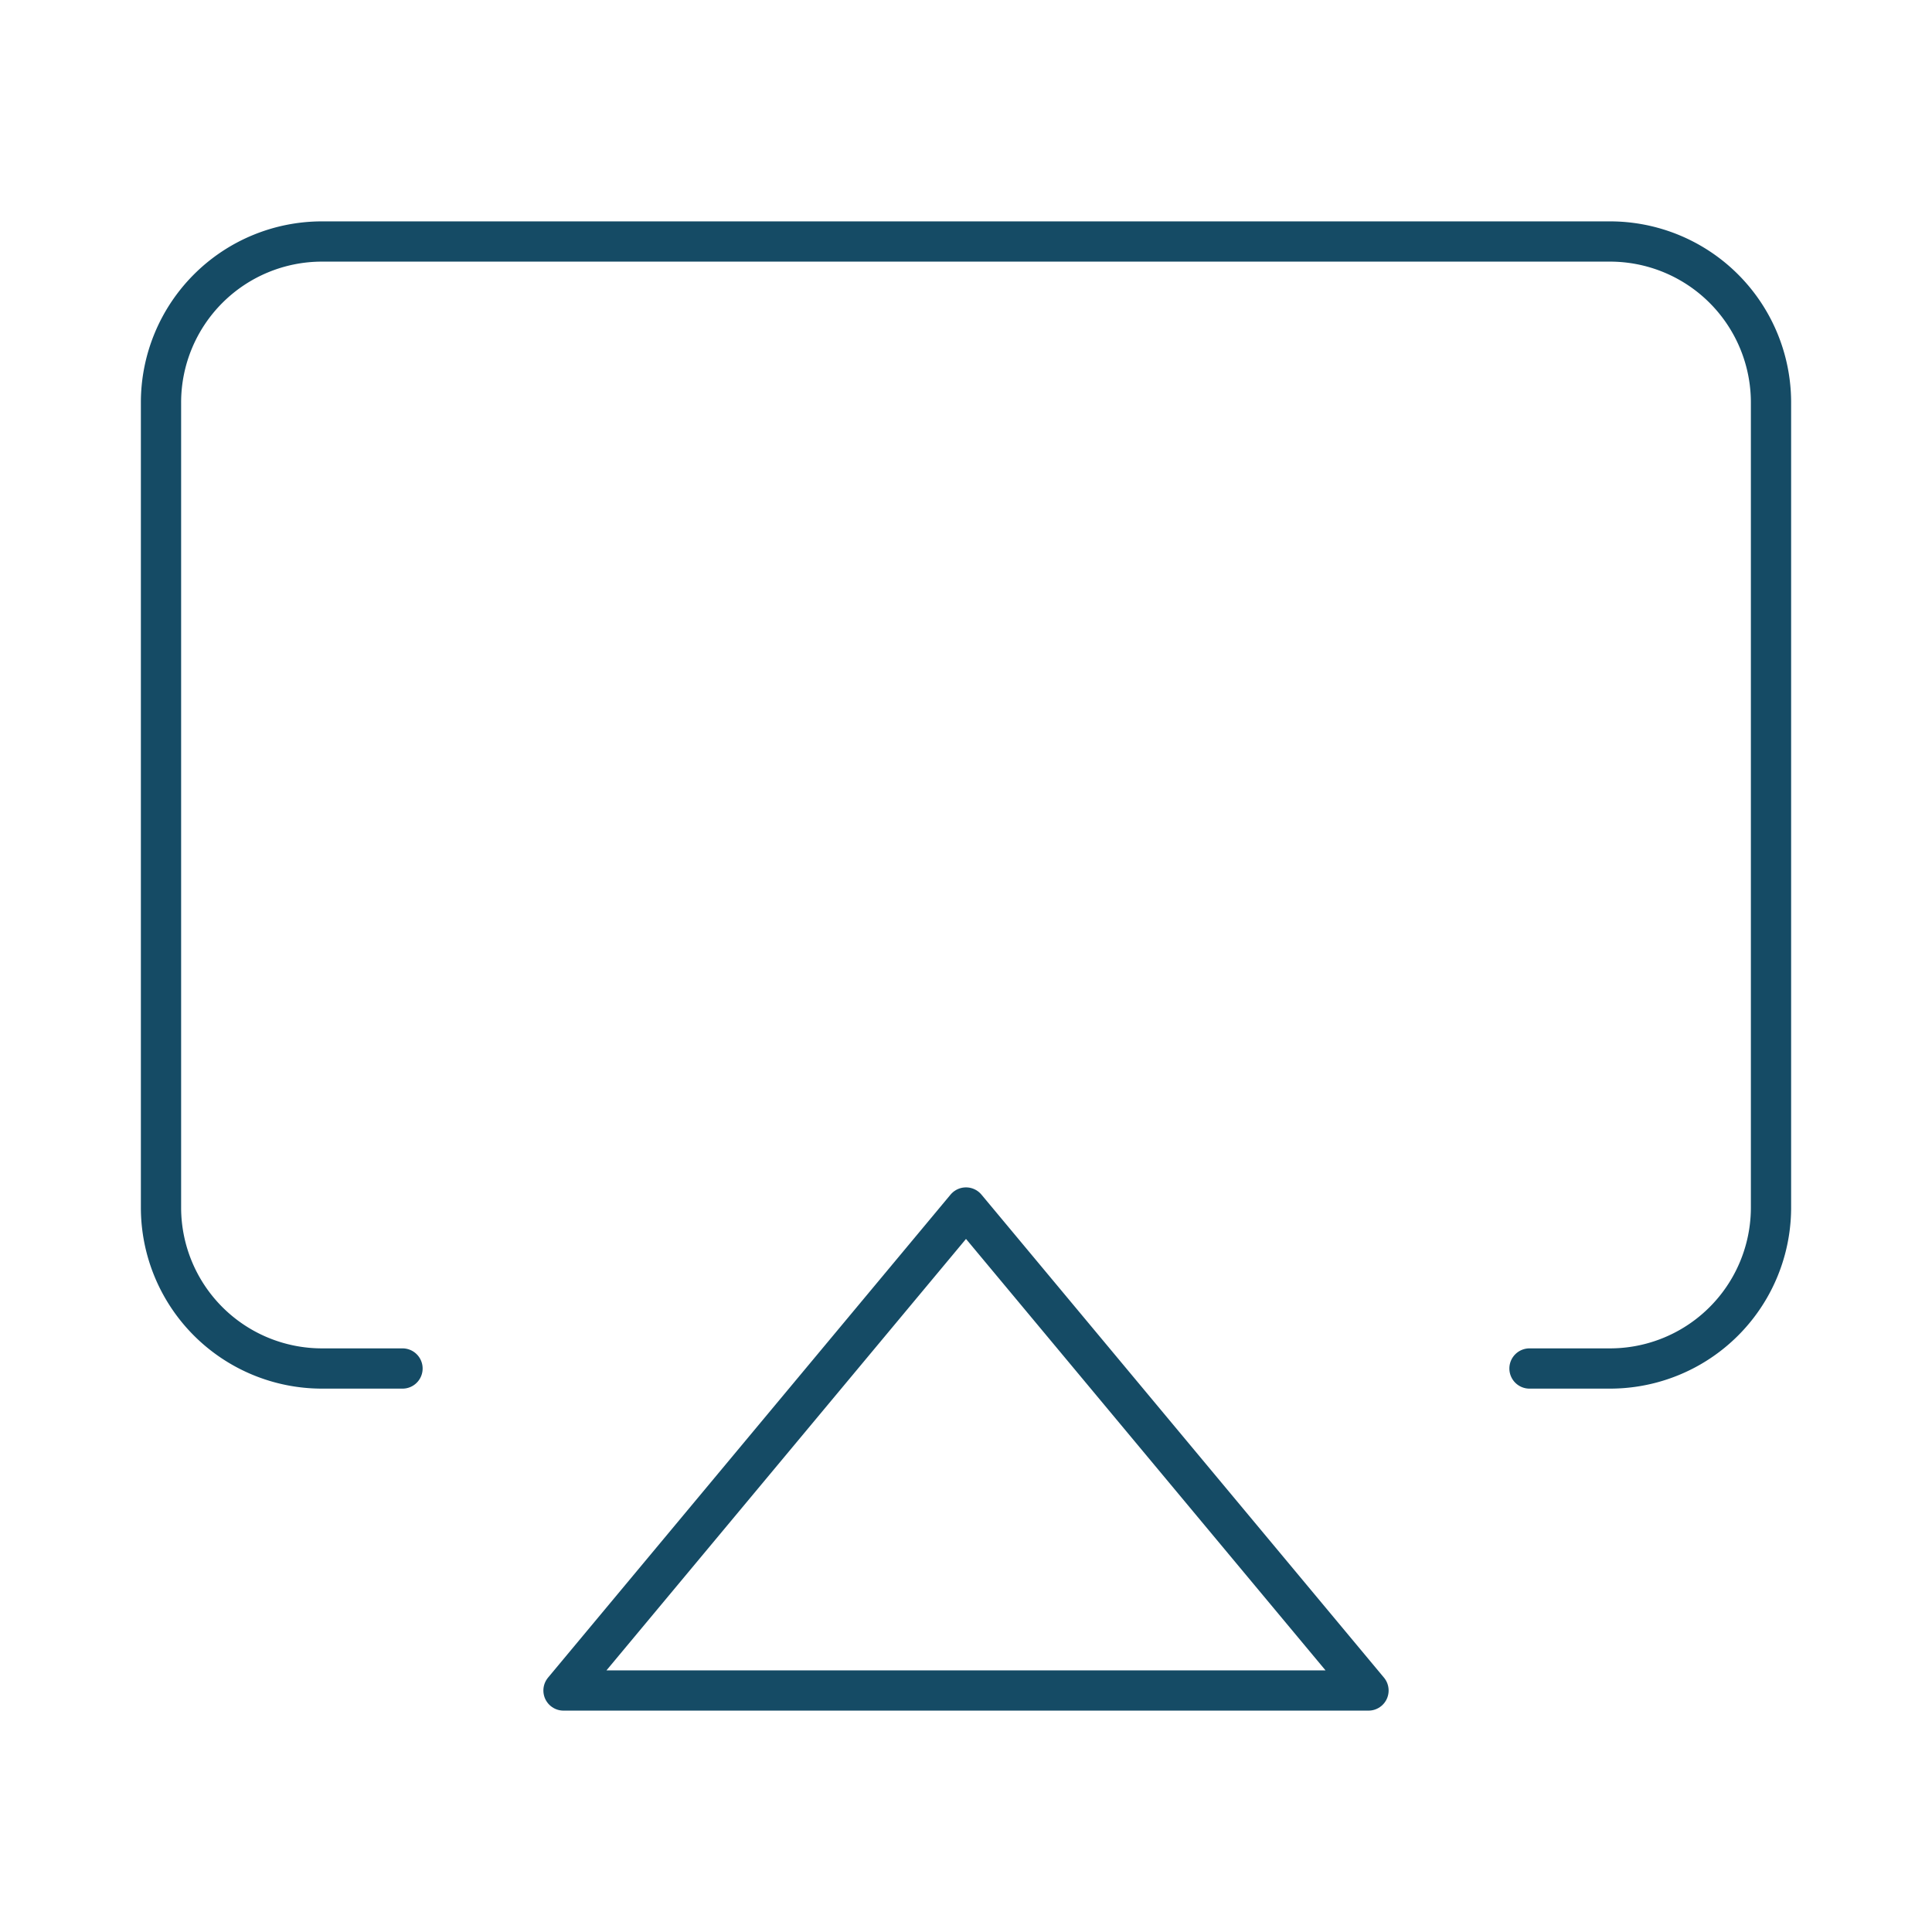
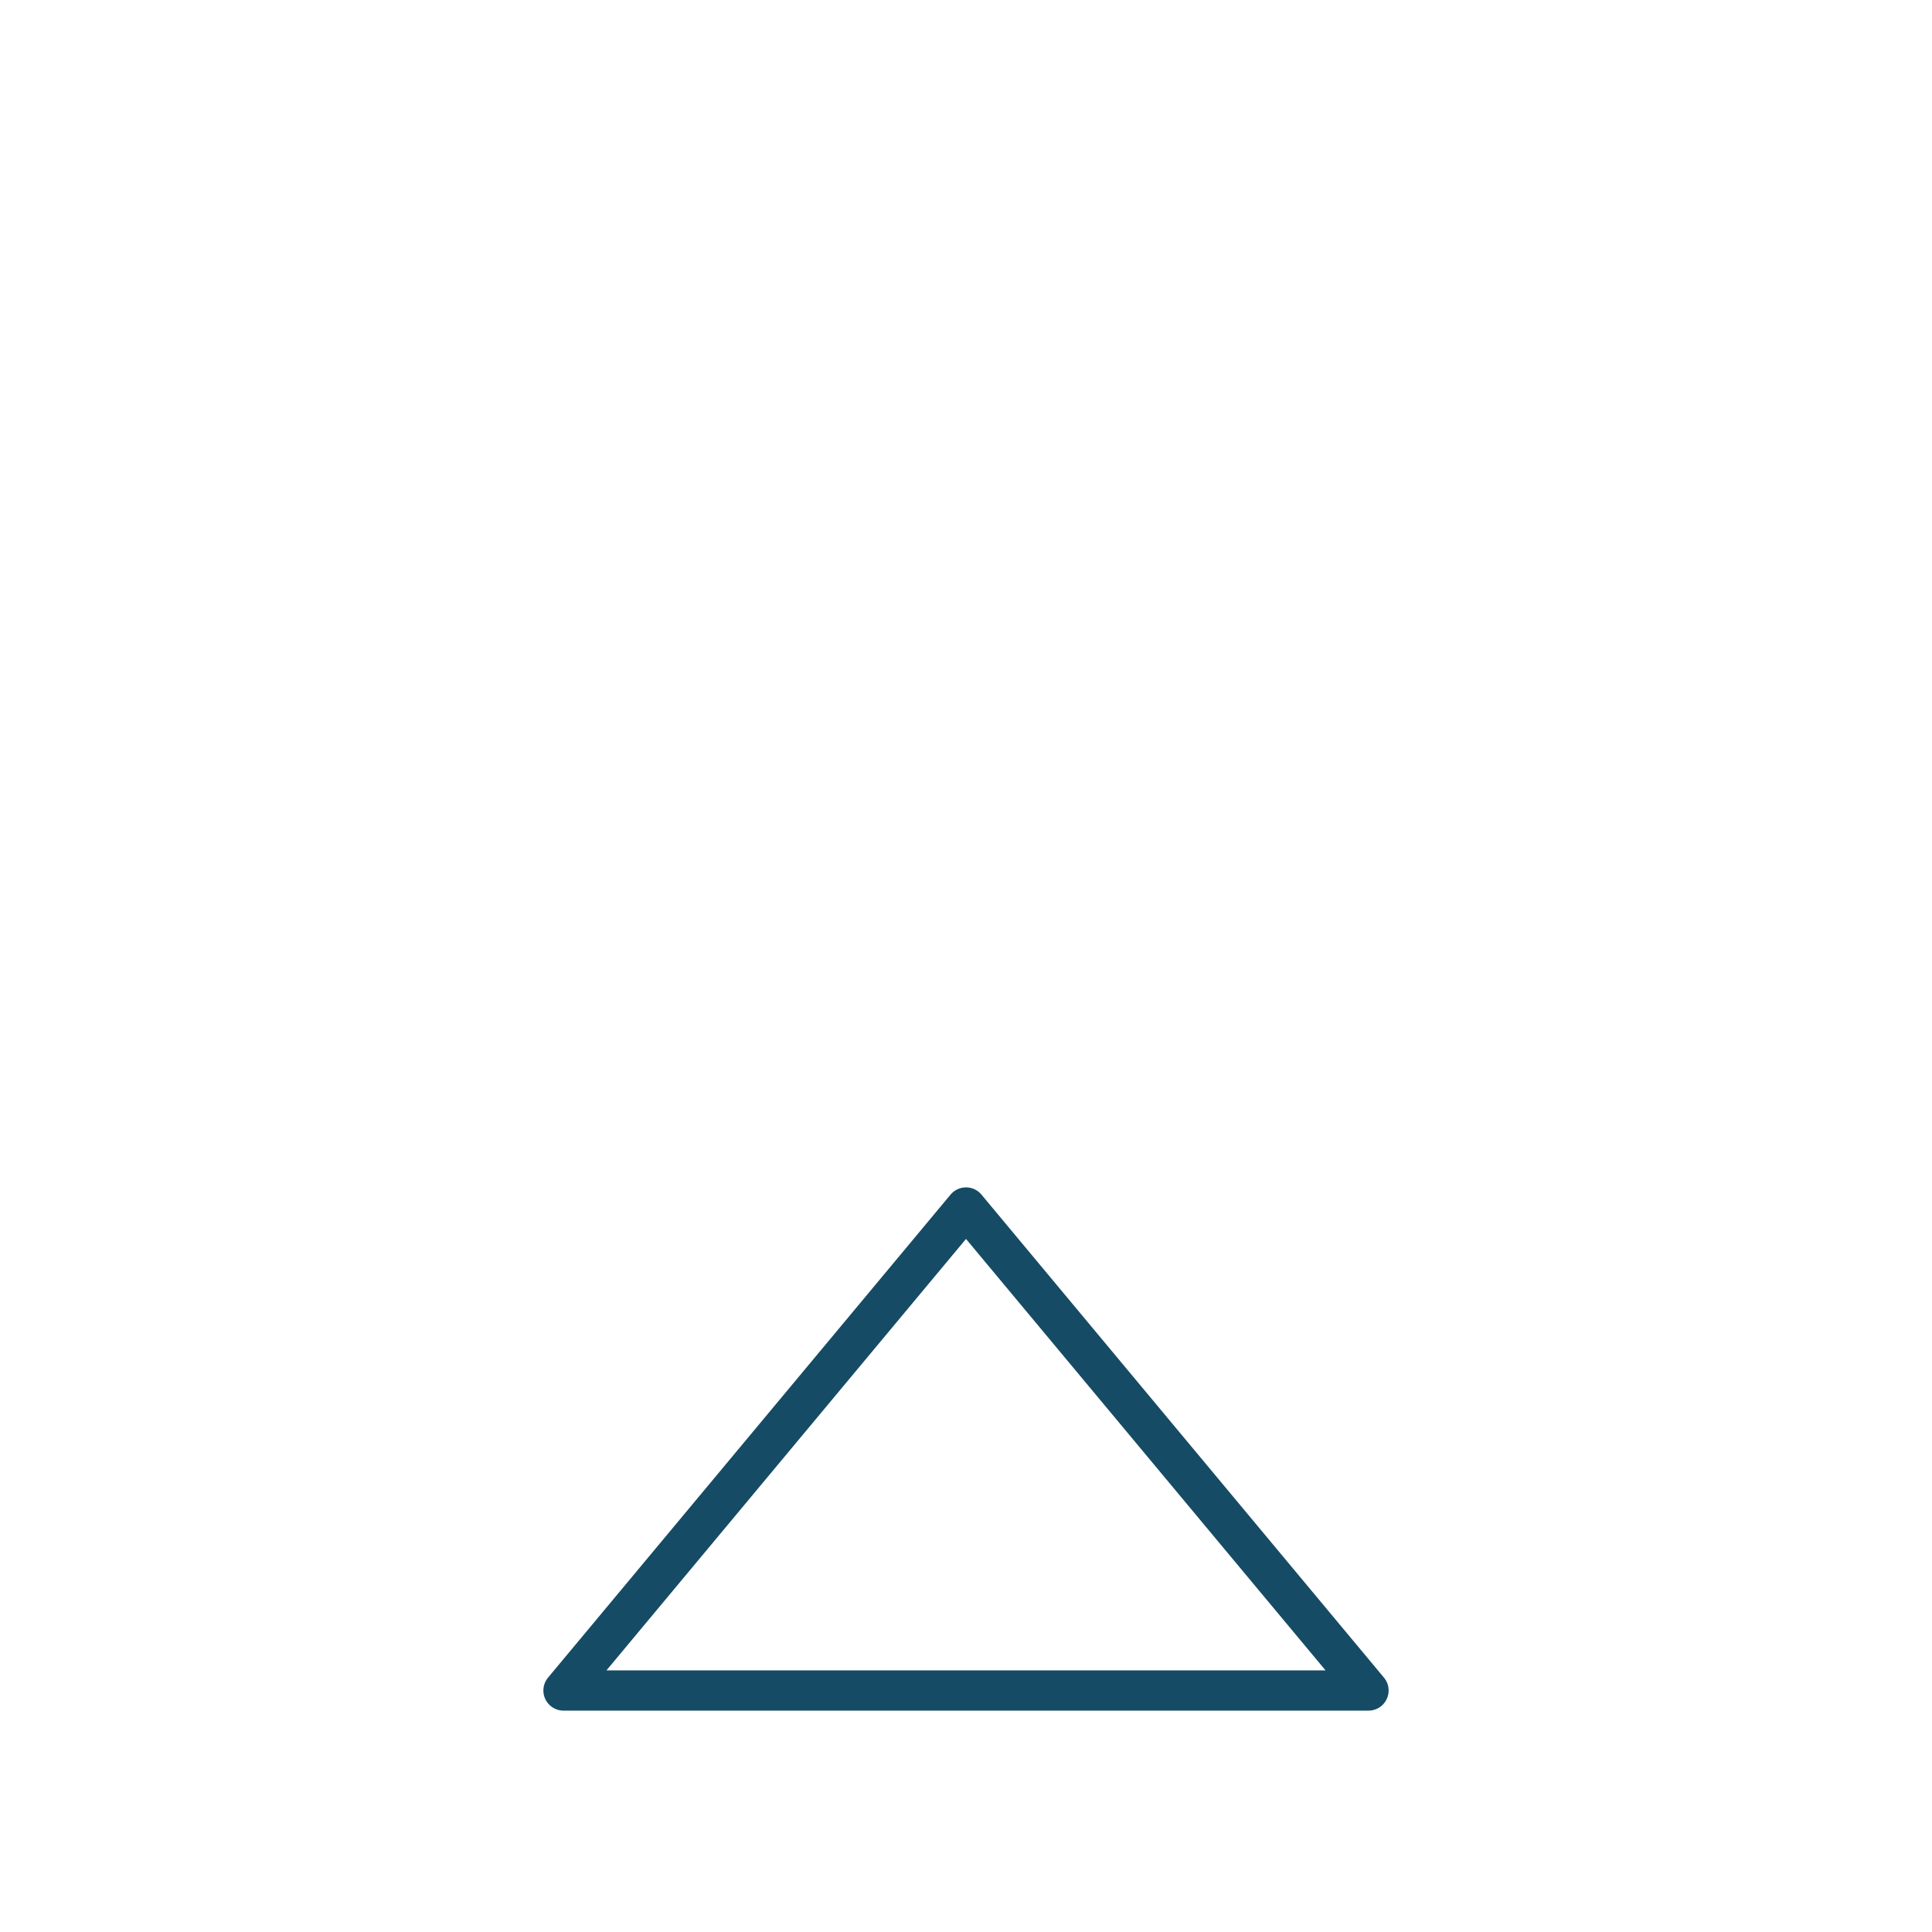
<svg xmlns="http://www.w3.org/2000/svg" width="100" height="100" viewBox="0 0 24 24" fill="none" stroke="#154b65" stroke-width="0.5" stroke-linecap="round" stroke-linejoin="round" class="feather feather-airplay">
-   <path d="M5 17H4a2 2 0 0 1-2-2V5a2 2 0 0 1 2-2h16a2 2 0 0 1 2 2v10a2 2 0 0 1-2 2h-1" />
  <polygon points="12 15 17 21 7 21 12 15" />
</svg>